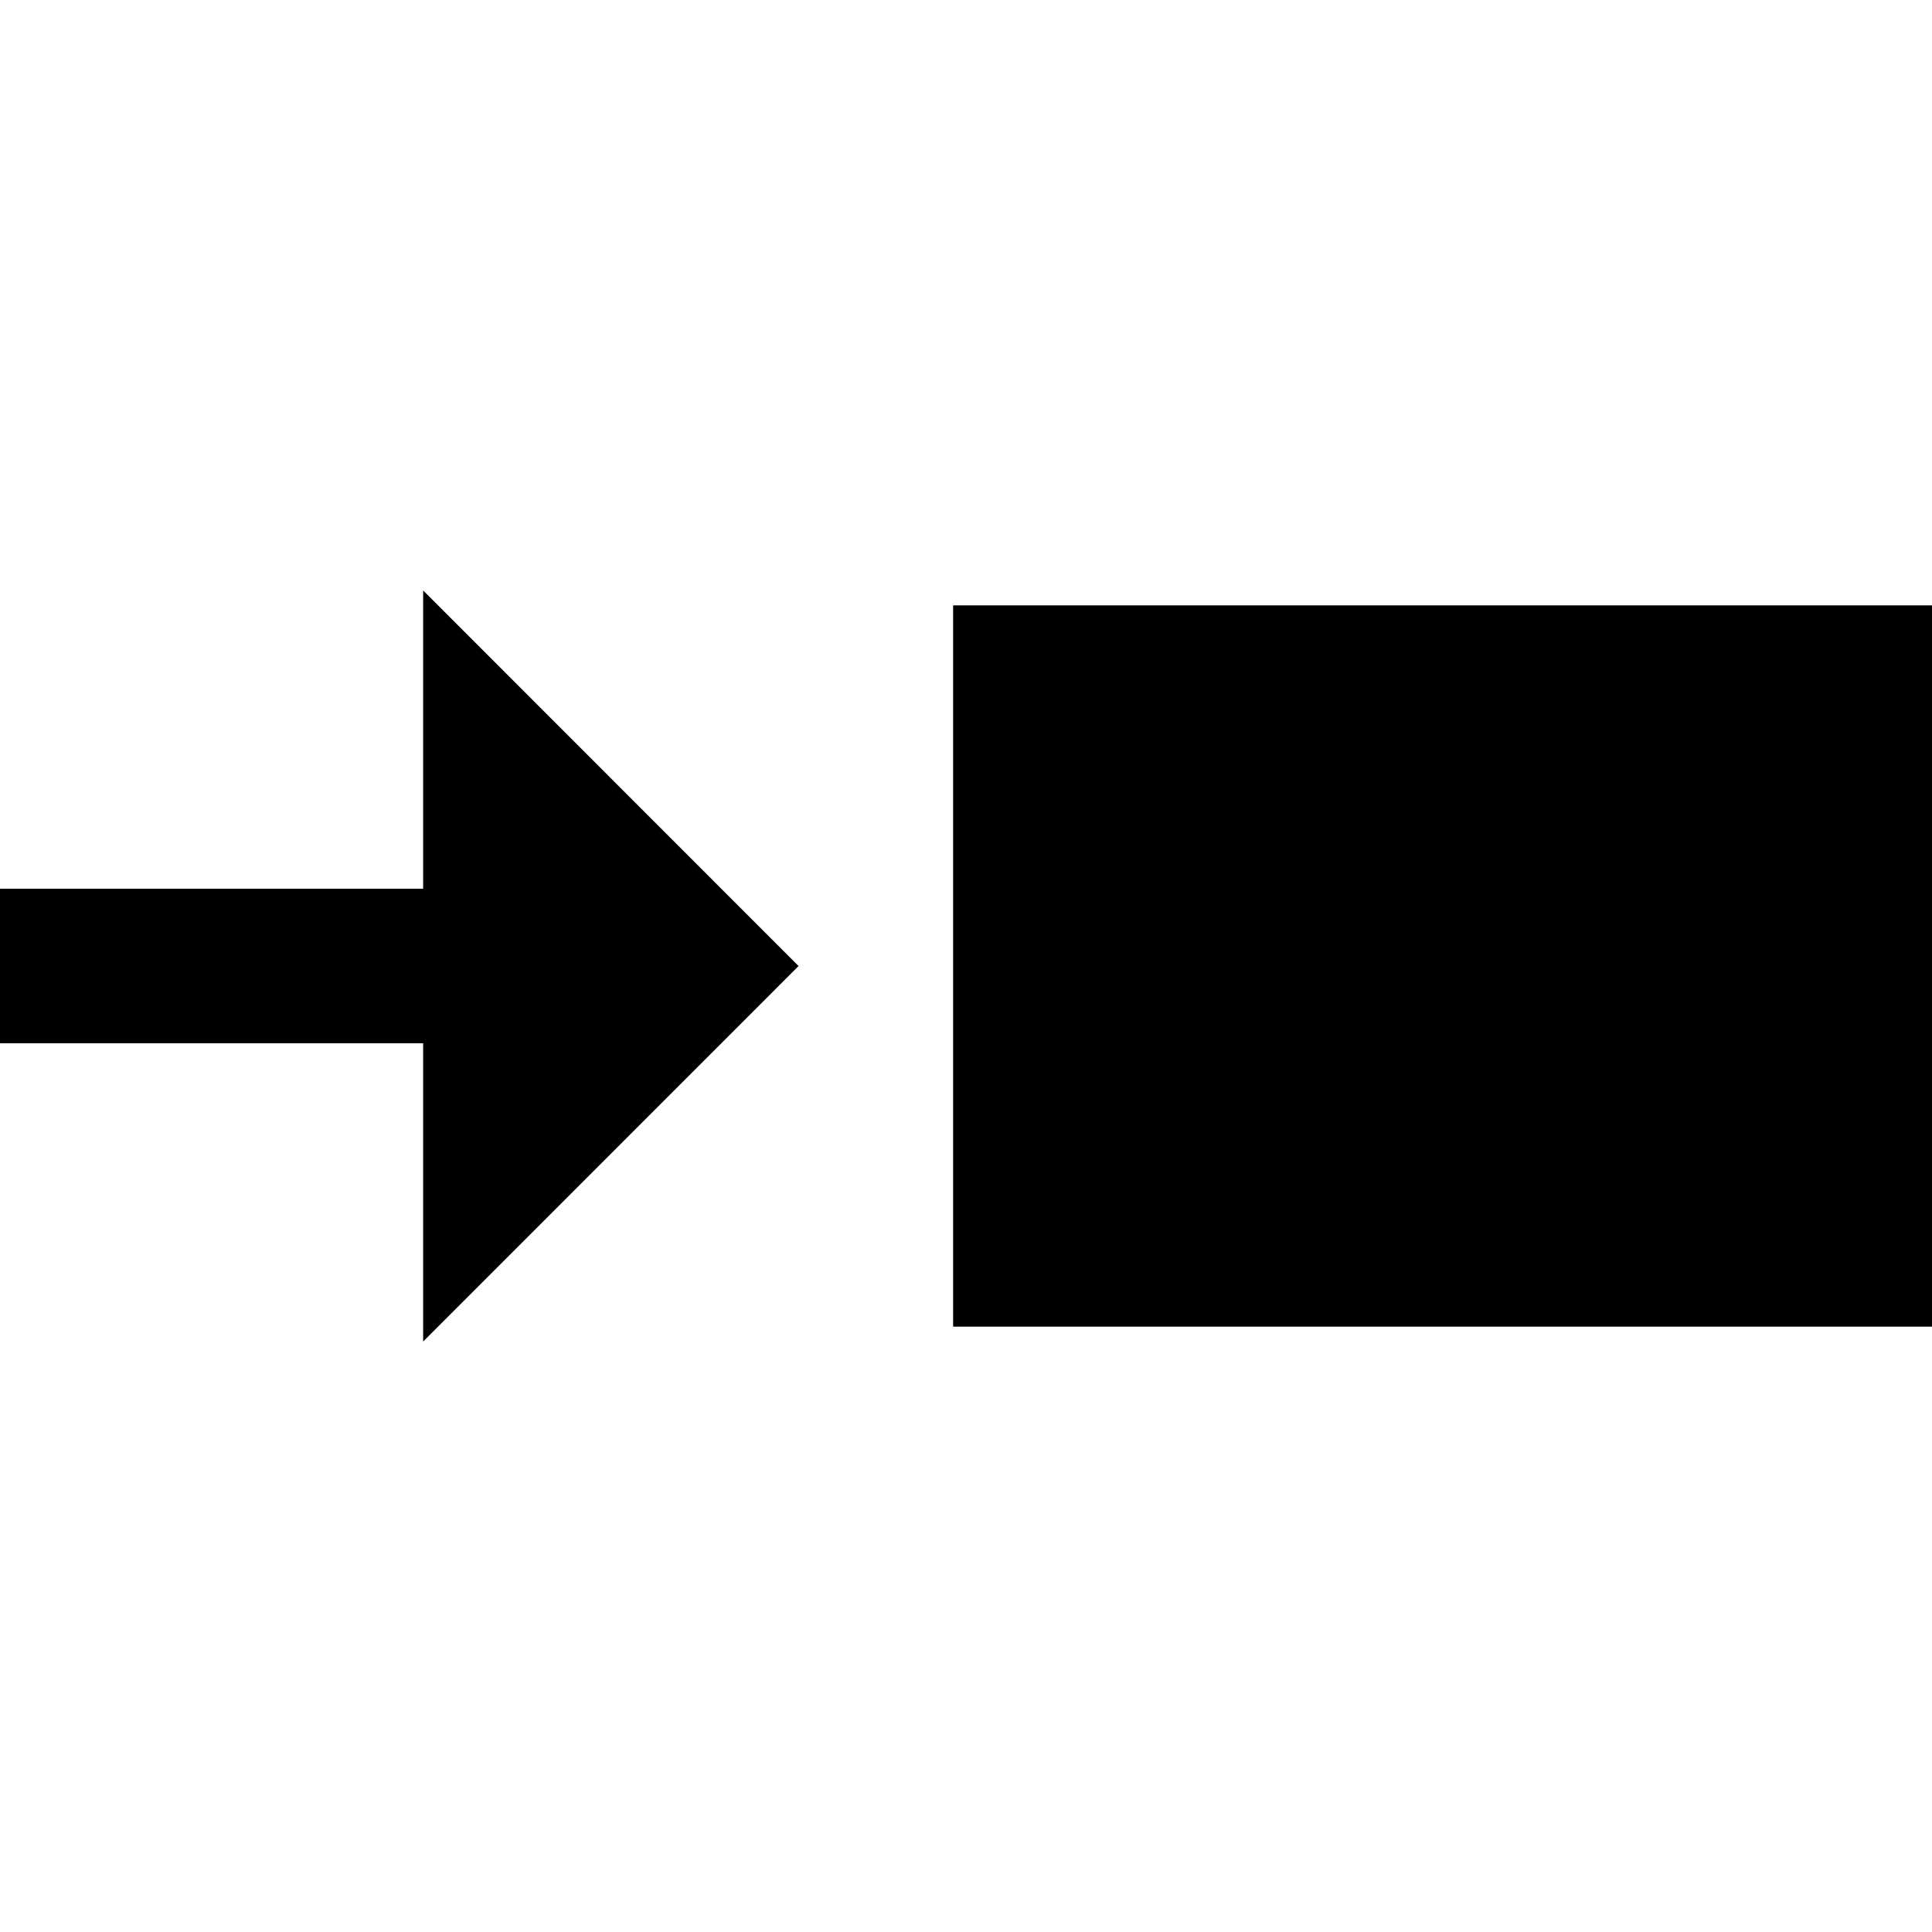
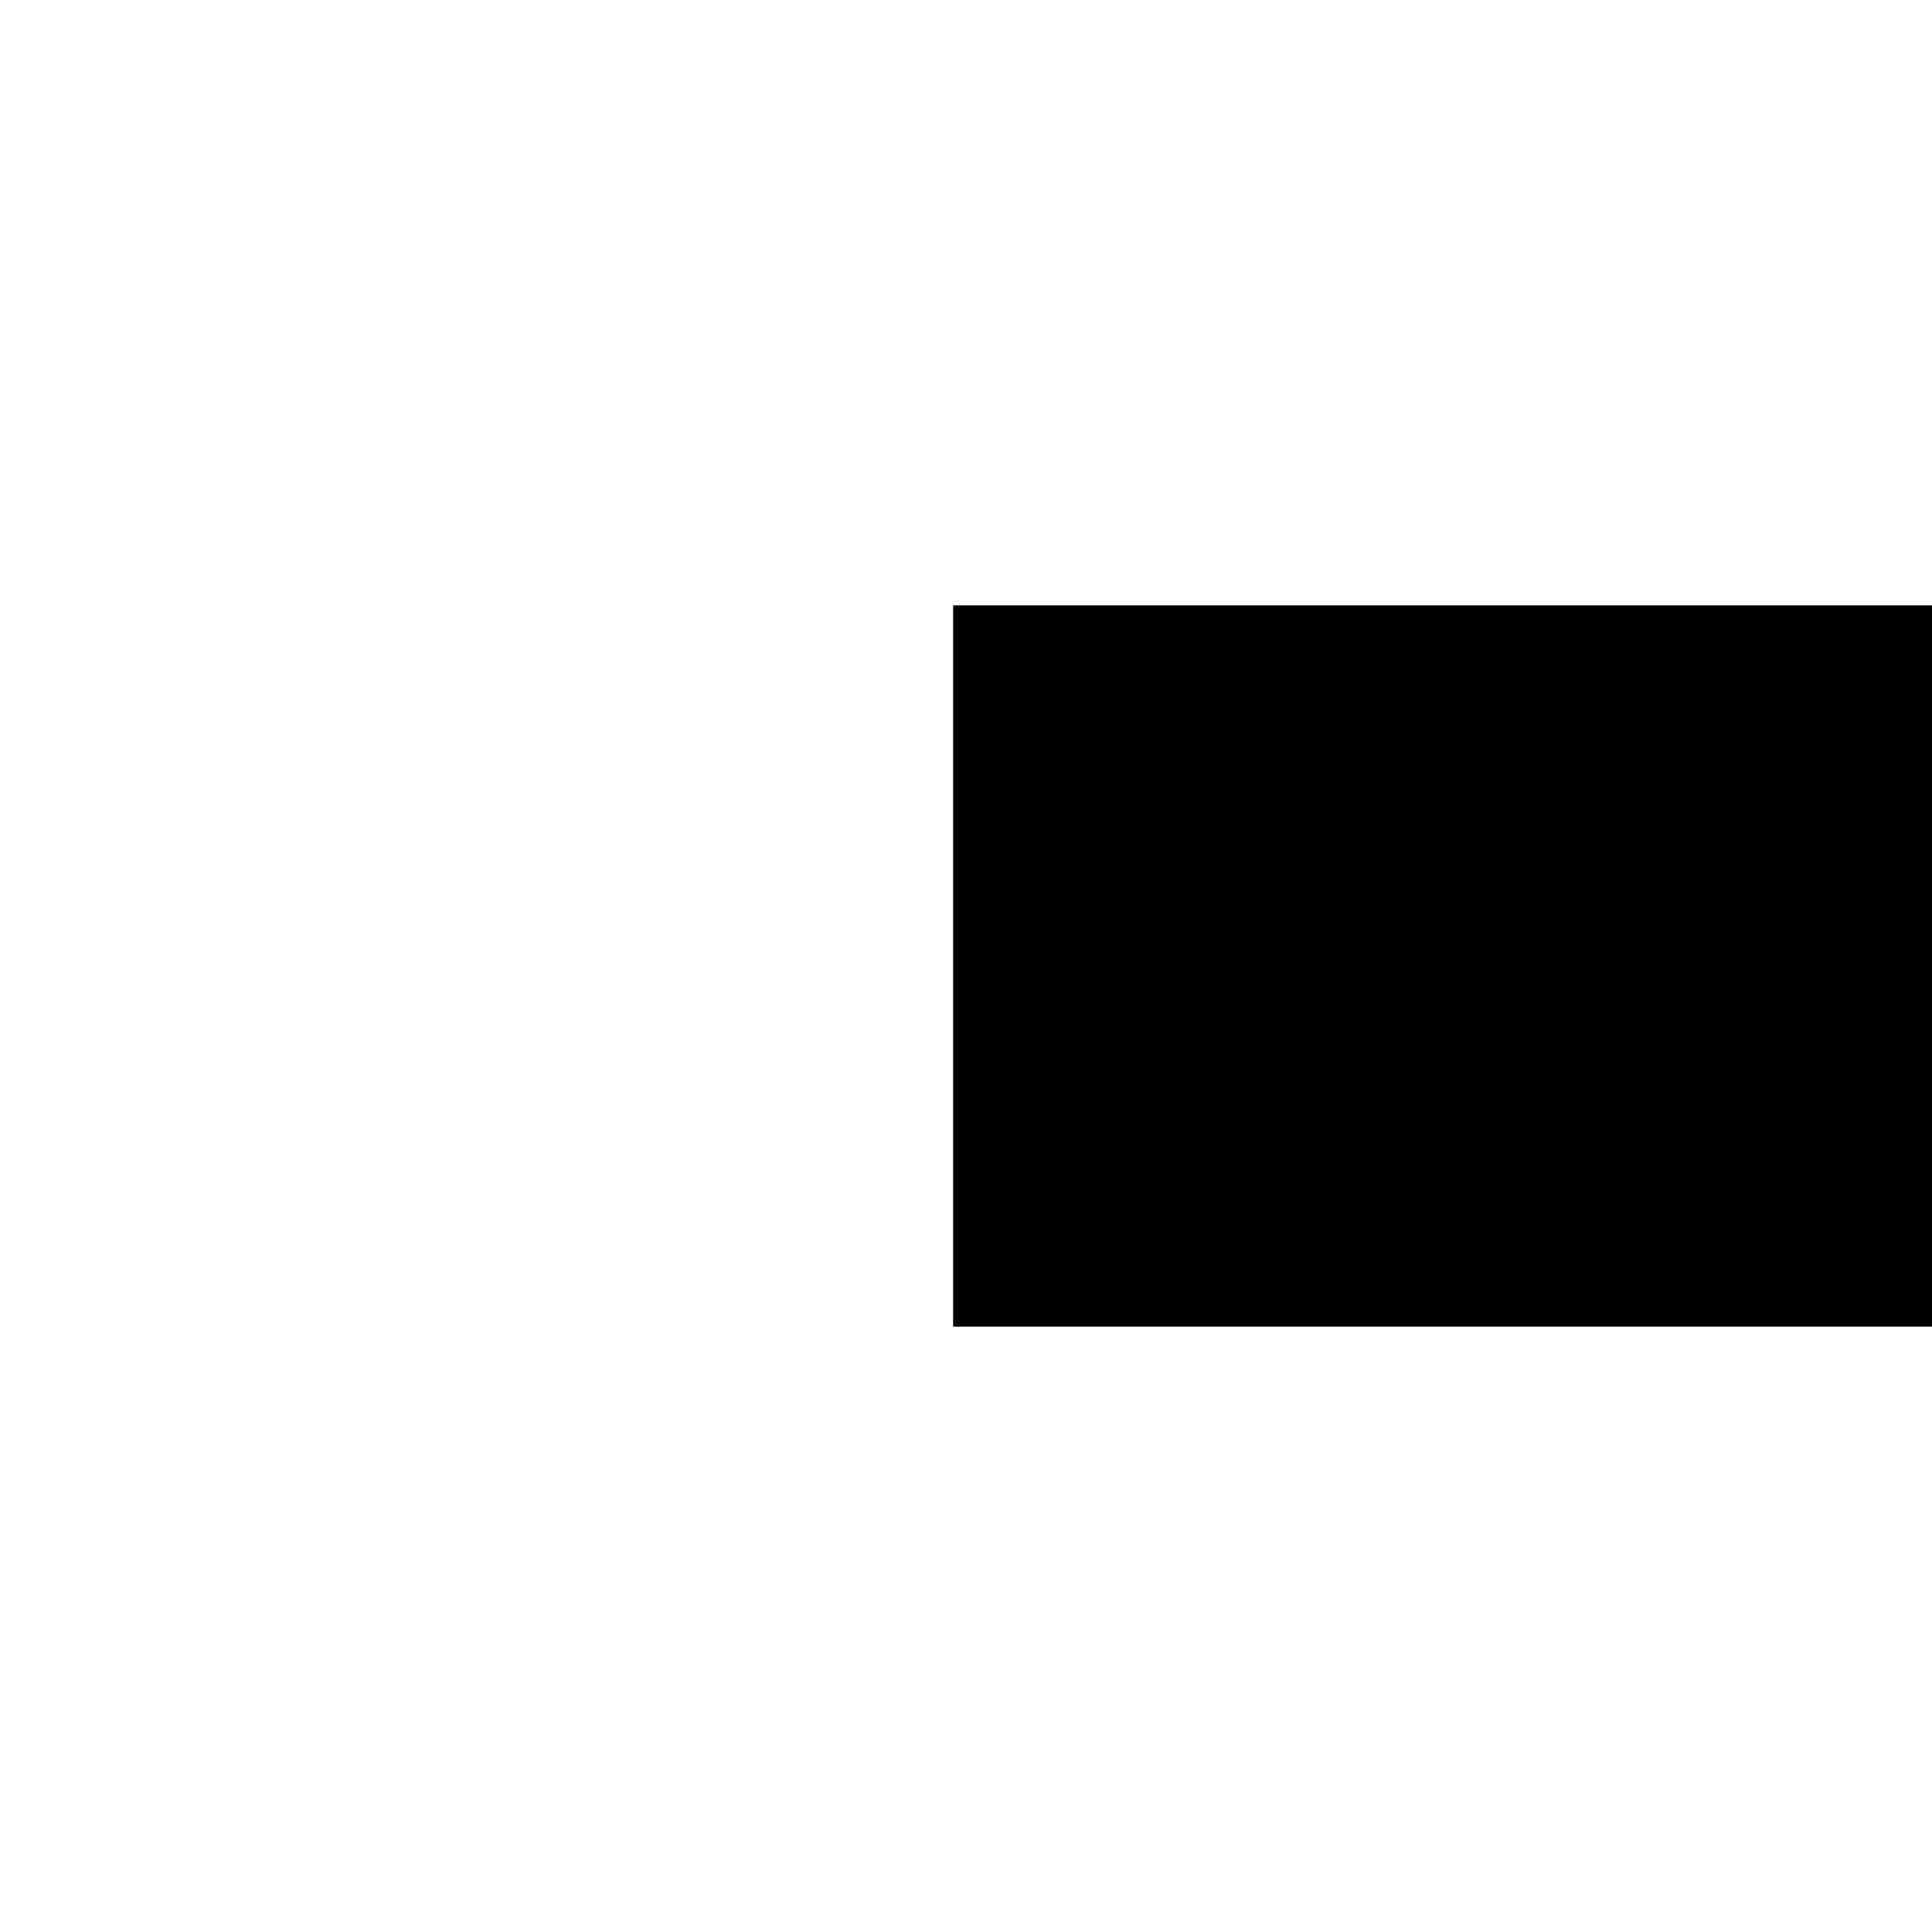
<svg xmlns="http://www.w3.org/2000/svg" fill="#000000" version="1.1" id="Layer_1" viewBox="0 0 512 512" xml:space="preserve">
  <g>
    <g>
-       <polygon points="211.627,256.012 112.139,156.475 112.139,235.524 0,235.524 0,276.484 112.139,276.484 112.139,355.525   " />
-     </g>
+       </g>
  </g>
  <g>
    <g>
      <rect x="252.587" y="160.427" width="259.413" height="191.147" />
    </g>
  </g>
</svg>